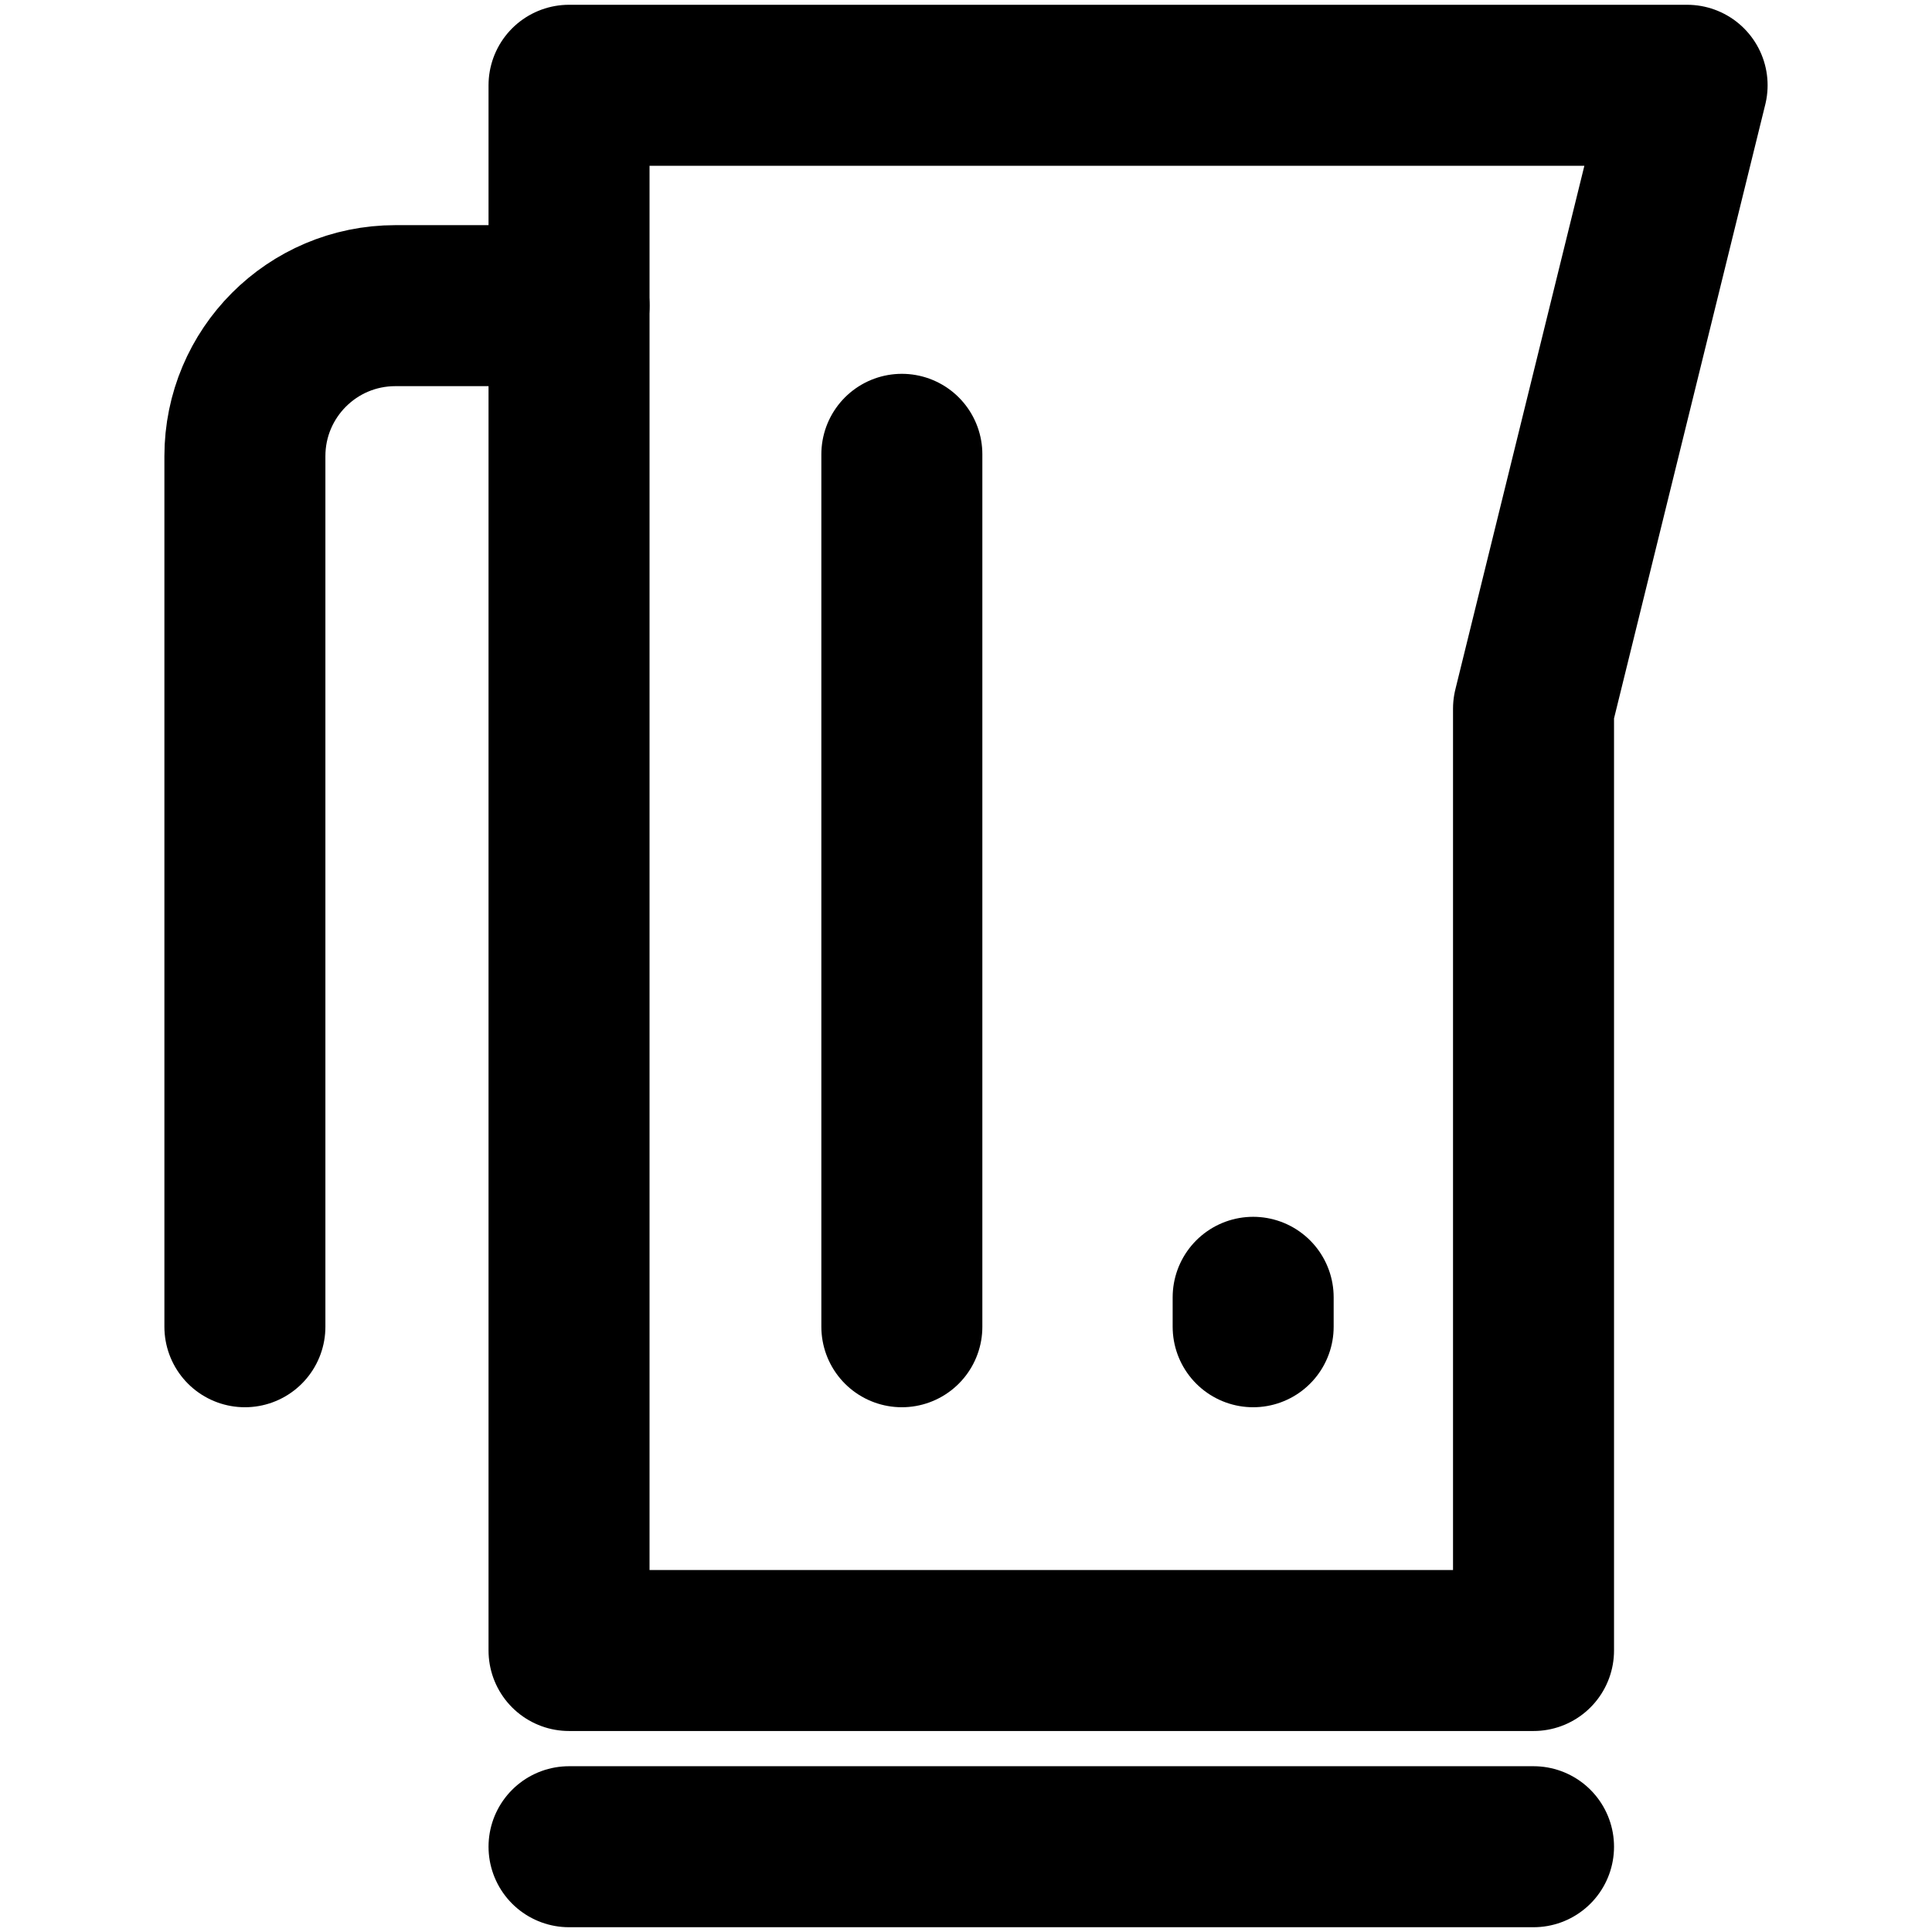
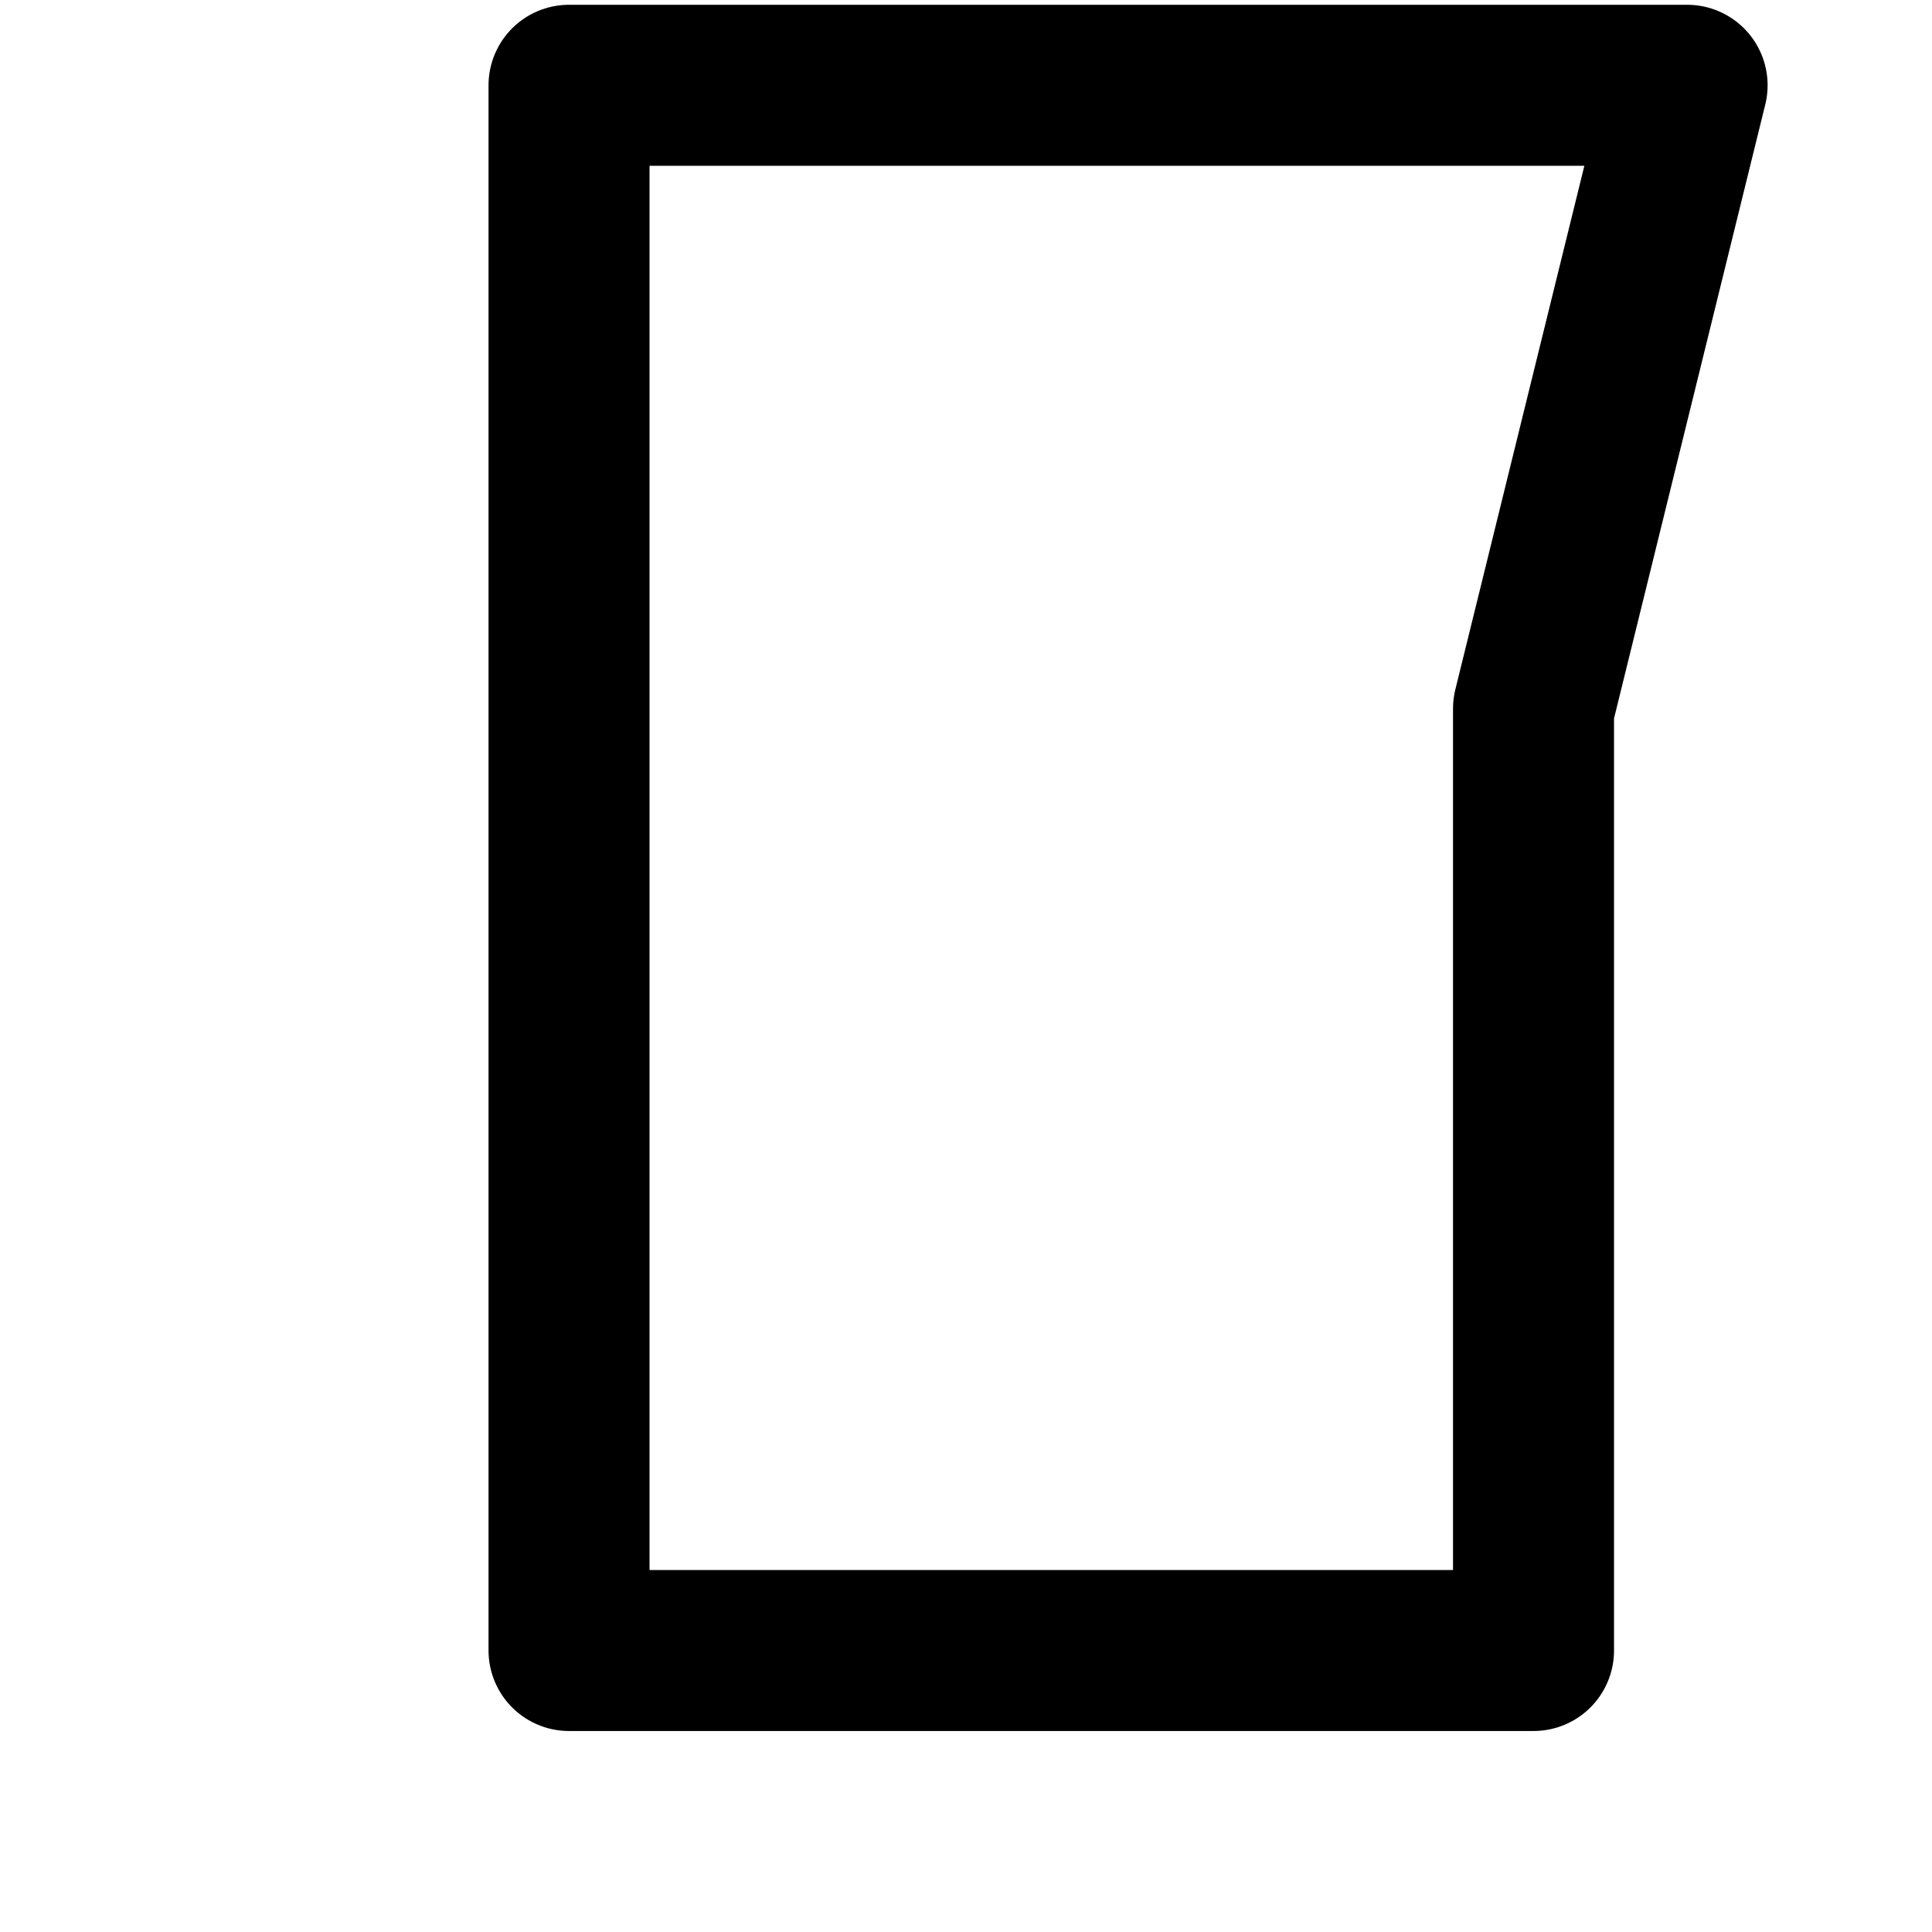
<svg xmlns="http://www.w3.org/2000/svg" version="1.1" id="Vrstva_1" x="0px" y="0px" viewBox="0 0 512 512" style="enable-background:new 0 0 512 512;" xml:space="preserve">
  <style type="text/css">
	.st0{fill:none;stroke:#000000;stroke-width:42.667;stroke-linecap:round;stroke-linejoin:round;stroke-miterlimit:10;}
</style>
  <g>
    <g>
      <polygon class="st0" points="150.8,22.6 447.1,22.6 406.4,187.8 406.4,437.4 150.8,437.4   " />
-       <line class="st0" x1="406.4" y1="489.4" x2="150.8" y2="489.4" />
-       <line class="st0" x1="239" y1="120.4" x2="239" y2="351.6" />
-       <path class="st0" d="M150.8,81h-46c-22.1,0-39.9,17.9-39.9,39.9v230.7" />
    </g>
-     <line class="st0" x1="332.1" y1="351.6" x2="332.1" y2="343.8" />
  </g>
</svg>